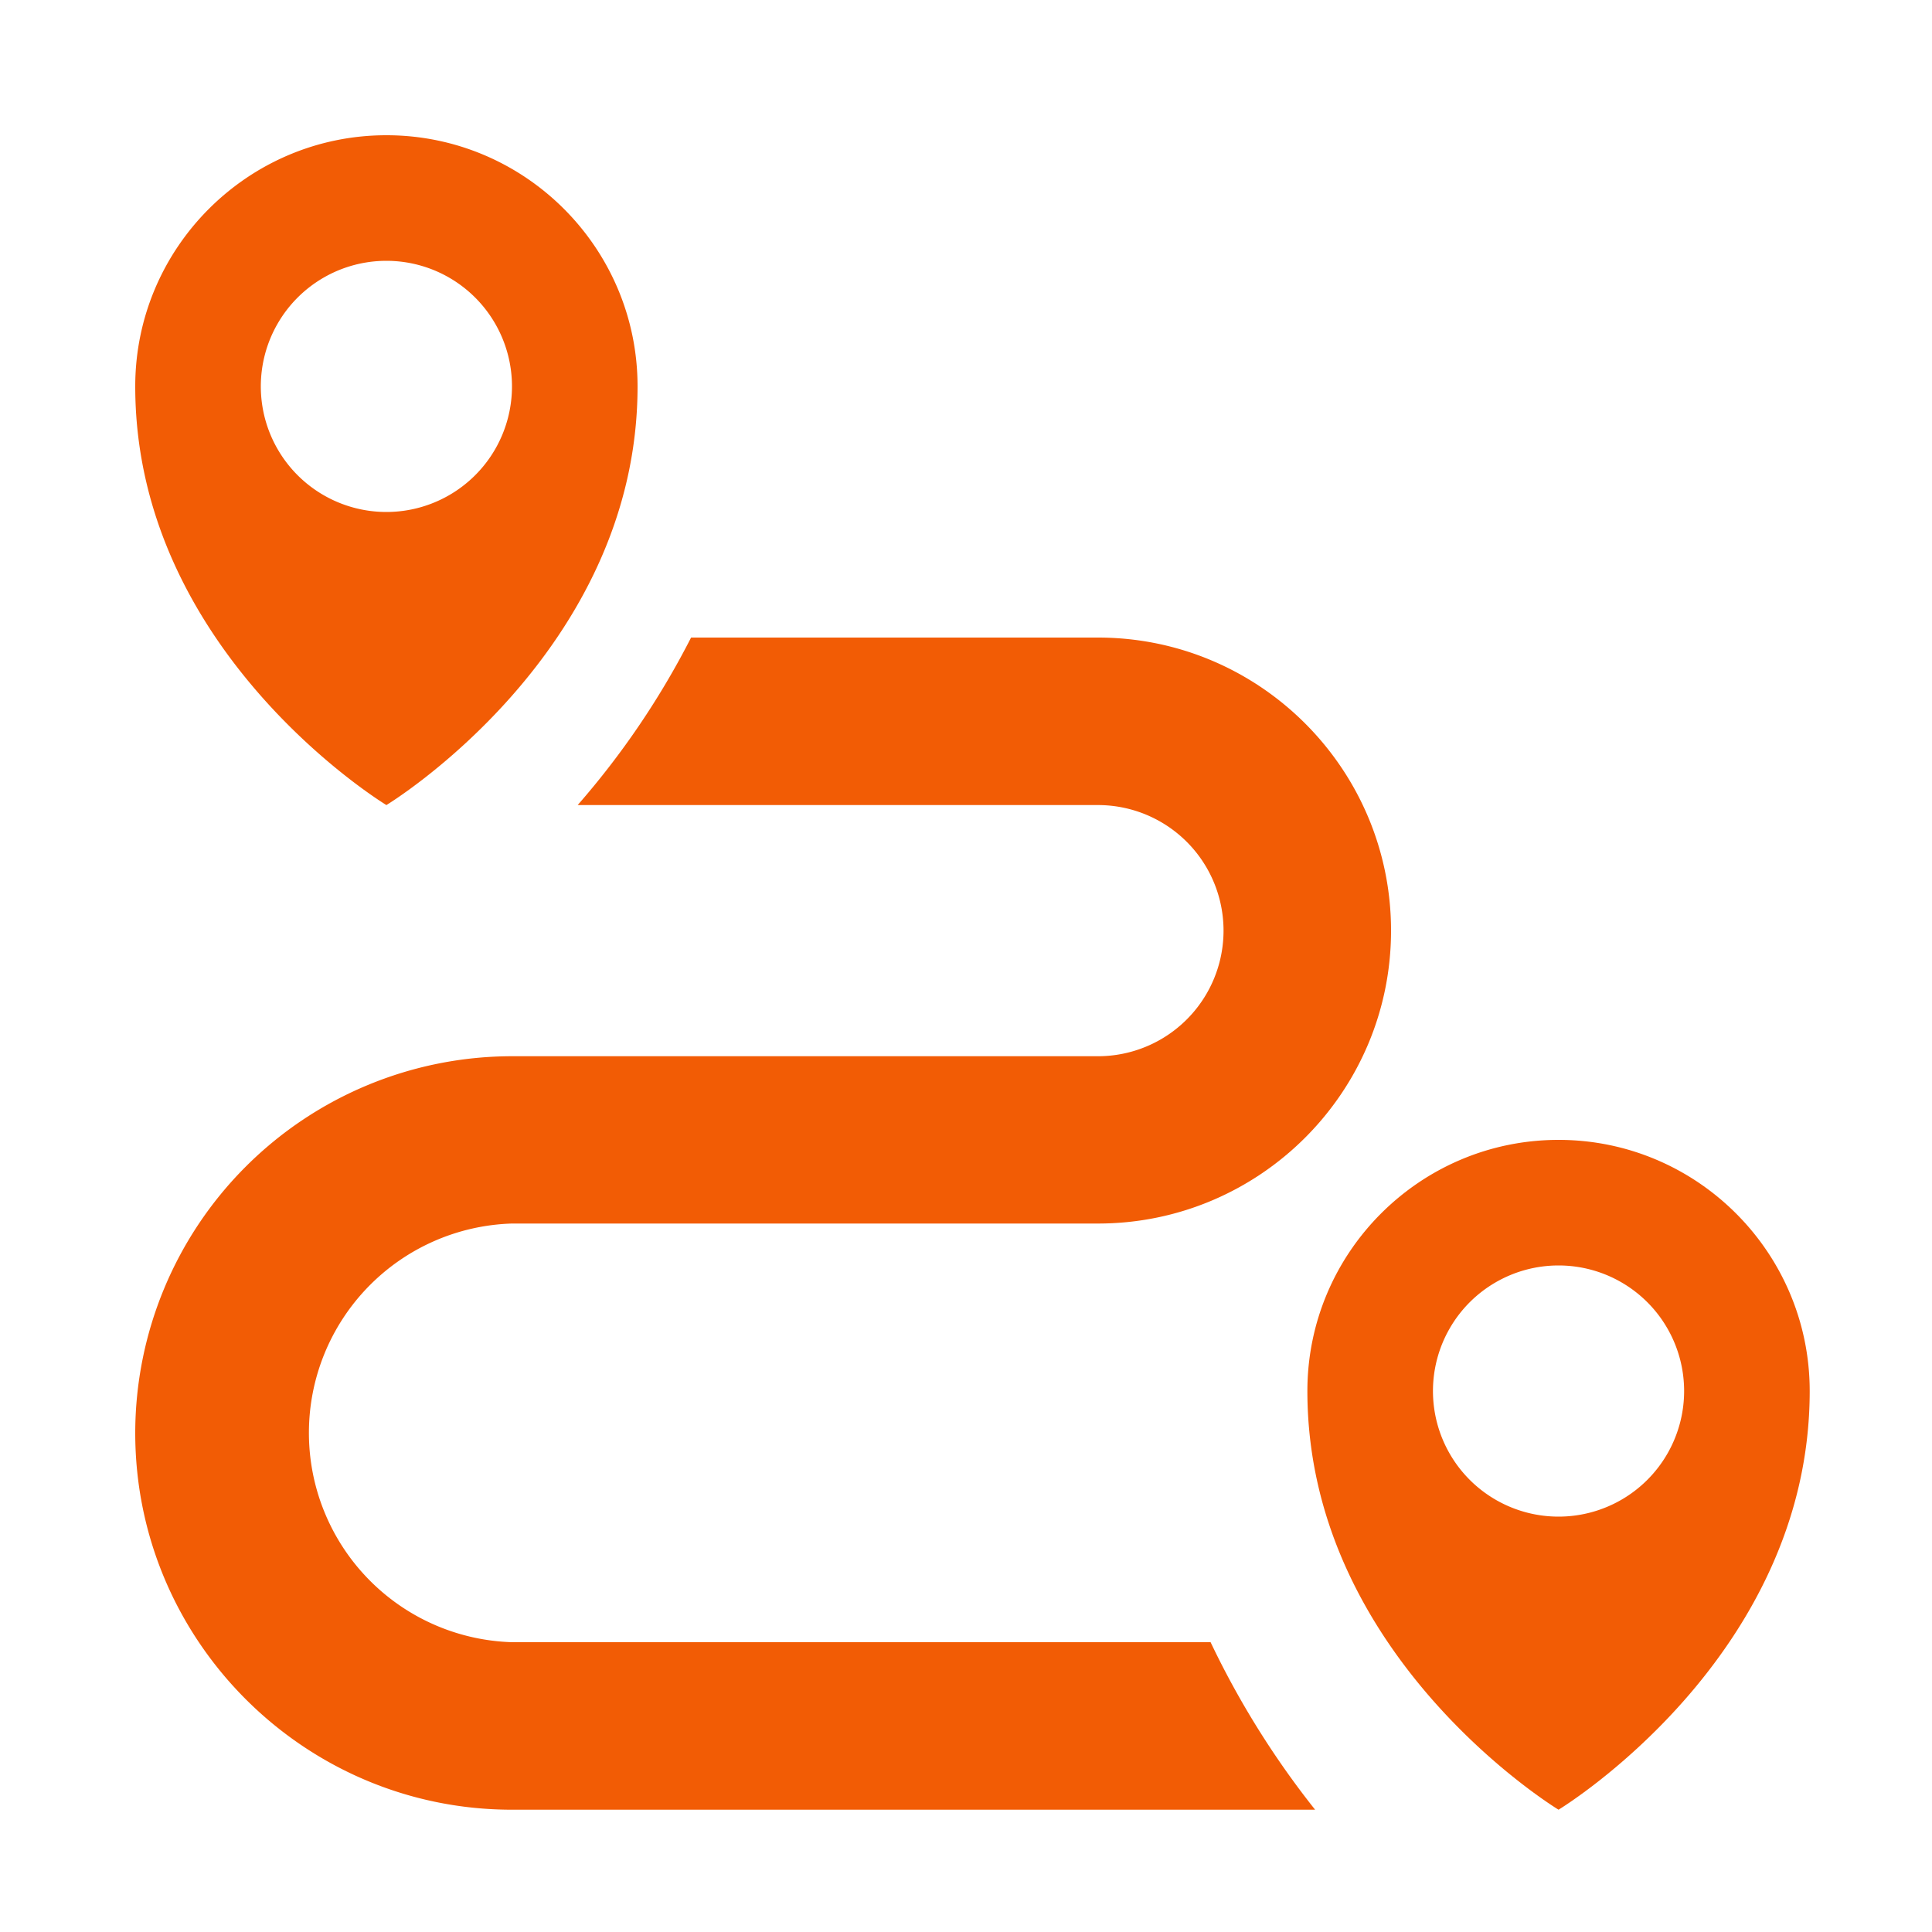
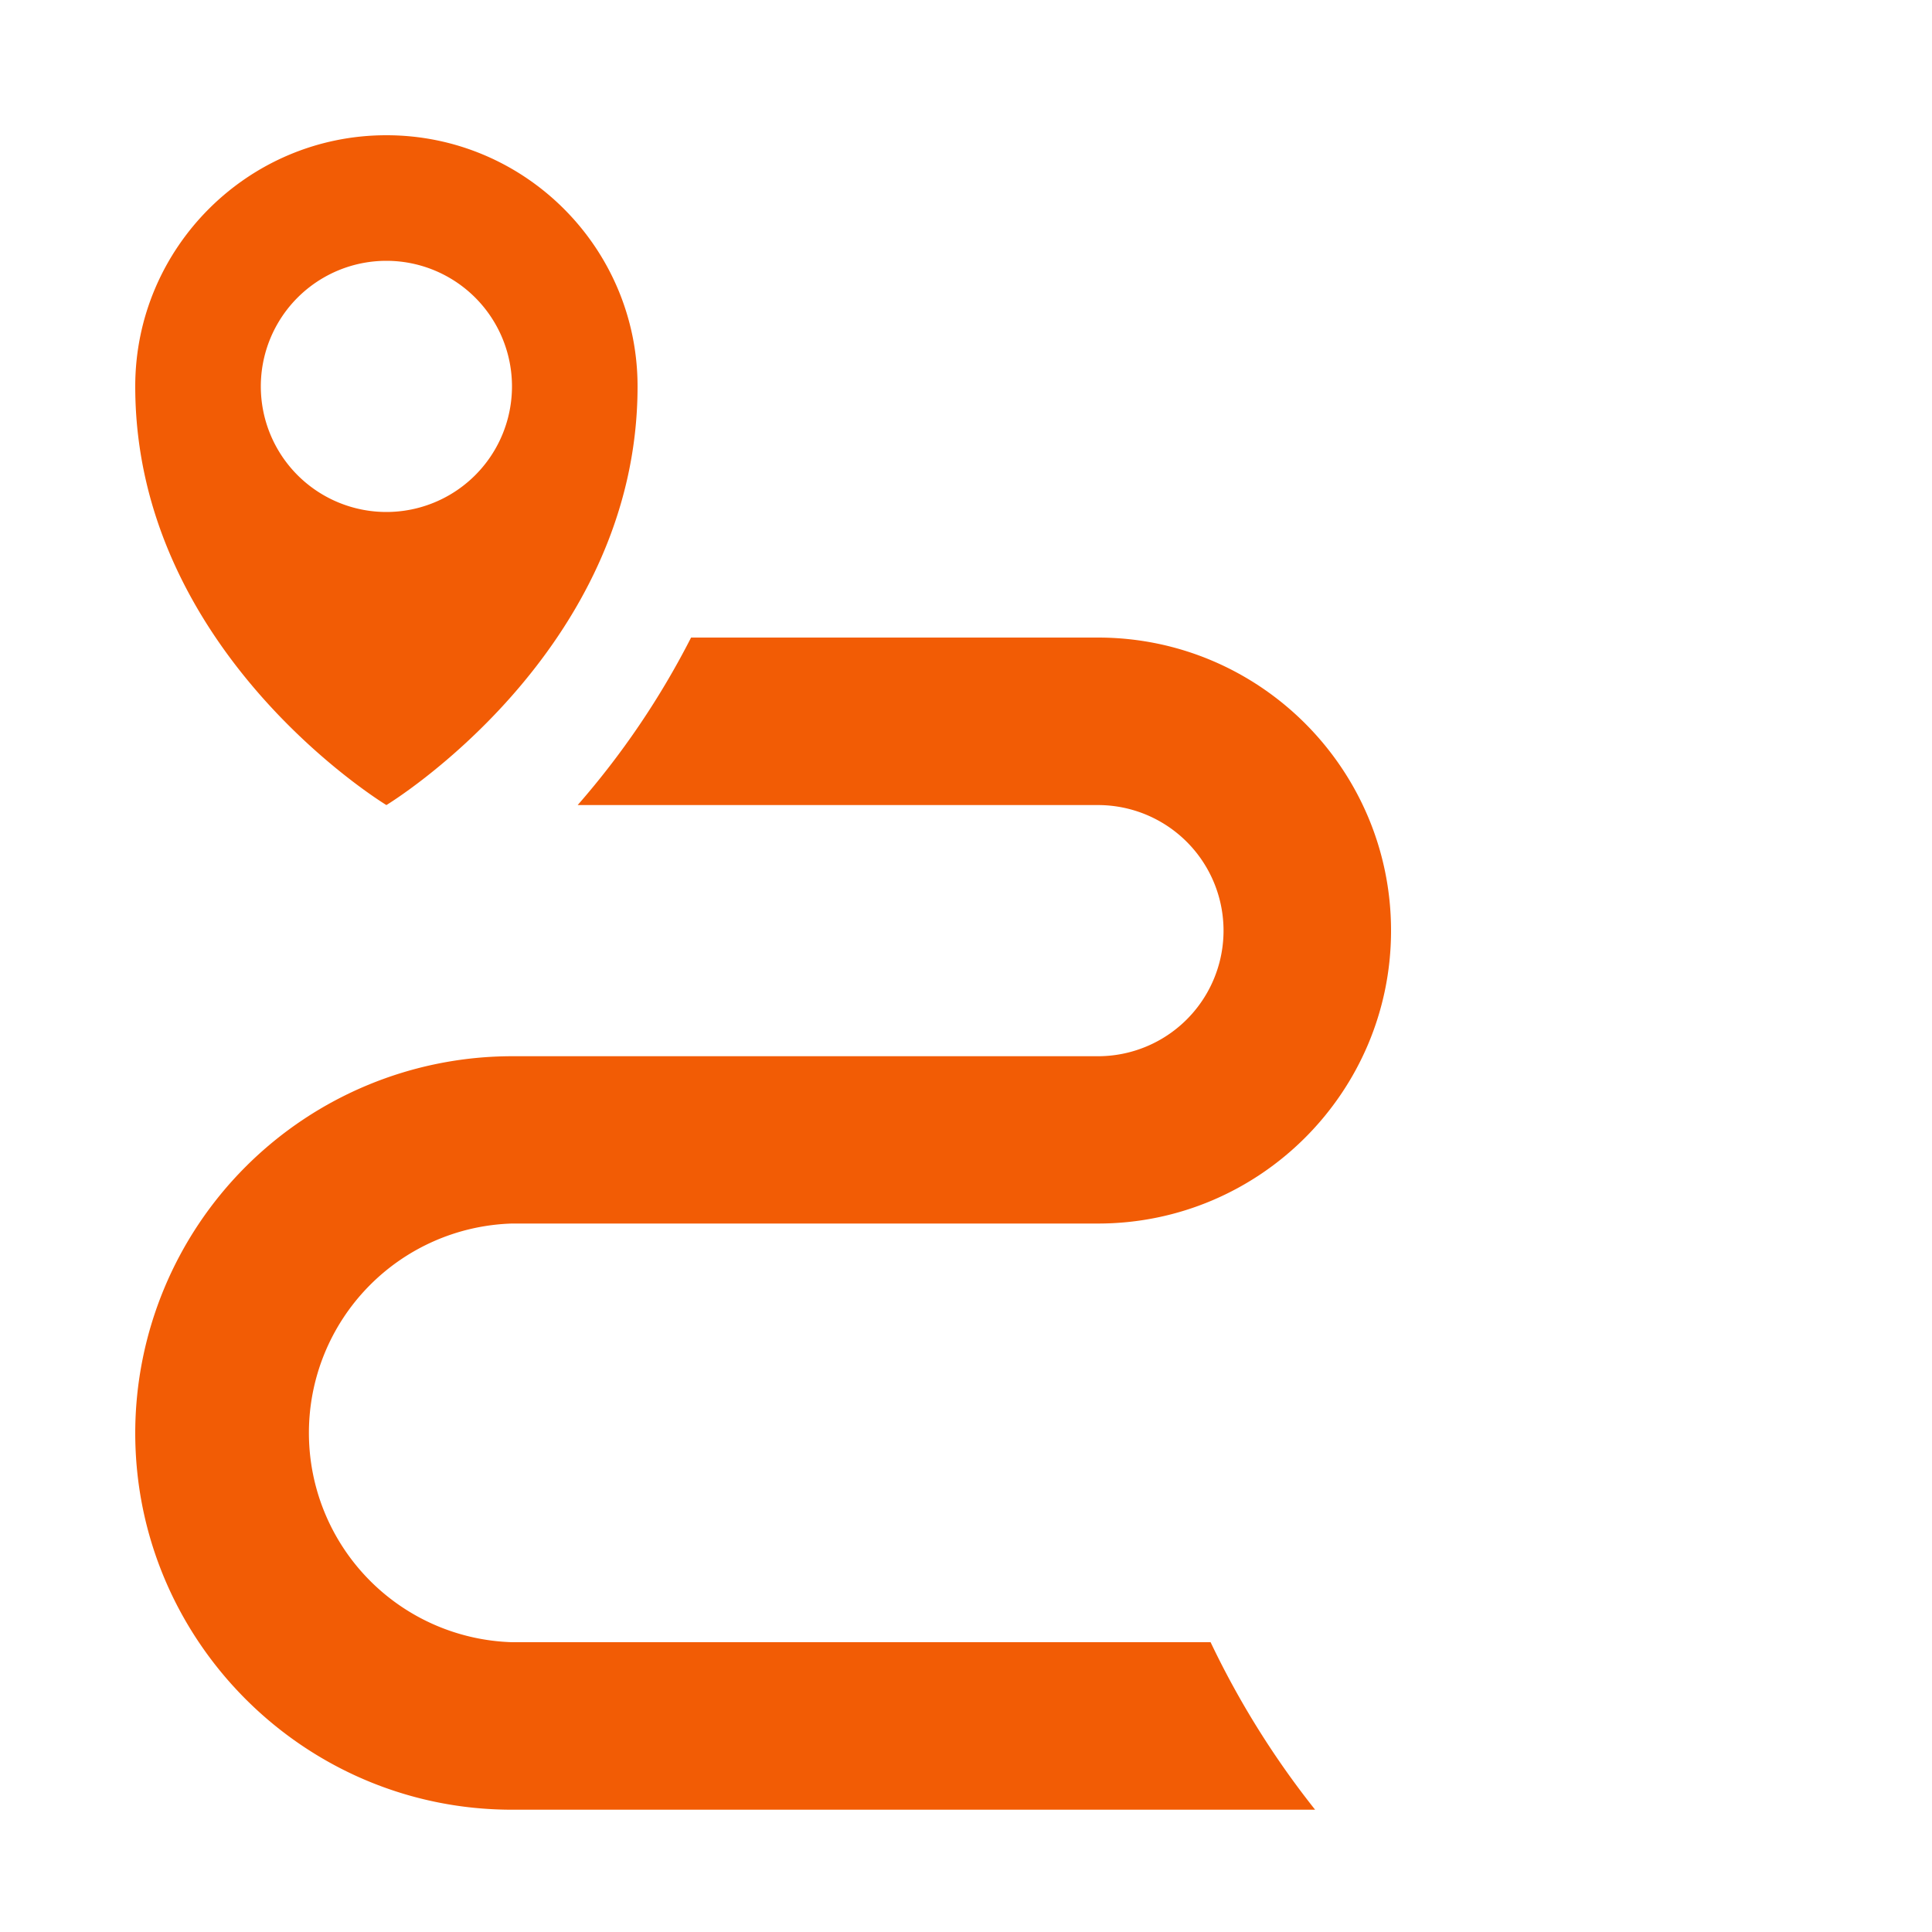
<svg xmlns="http://www.w3.org/2000/svg" fill="none" viewBox="0 0 100 100">
  <defs />
  <path fill="#F25C05" d="M62.66 85H26.5a10.84 10.84 0 010-21.67h30.33c8.37 0 15.17-6.8 15.17-15.16C72 39.8 65.2 33 56.83 33H35.77a42.52 42.52 0 01-5.87 8.67h26.93a6.5 6.5 0 010 13H26.5A19.52 19.52 0 007 74.17c0 10.75 8.75 19.5 19.5 19.5h41.57A45.13 45.13 0 0162.66 85zM20 7C12.83 7 7 12.83 7 20c0 13.81 13 21.67 13 21.67S33 33.8 33 20c0-7.17-5.83-13-13-13zm0 19.5a6.5 6.5 0 110-13 6.5 6.5 0 010 13z" />
-   <path fill="#F25C05" d="M80.67 59c-7.17 0-13 5.83-13 13 0 13.81 13 21.67 13 21.67s13-7.86 13-21.67c0-7.17-5.83-13-13-13zm0 19.5a6.5 6.5 0 110-13 6.5 6.5 0 010 13z" />
</svg>